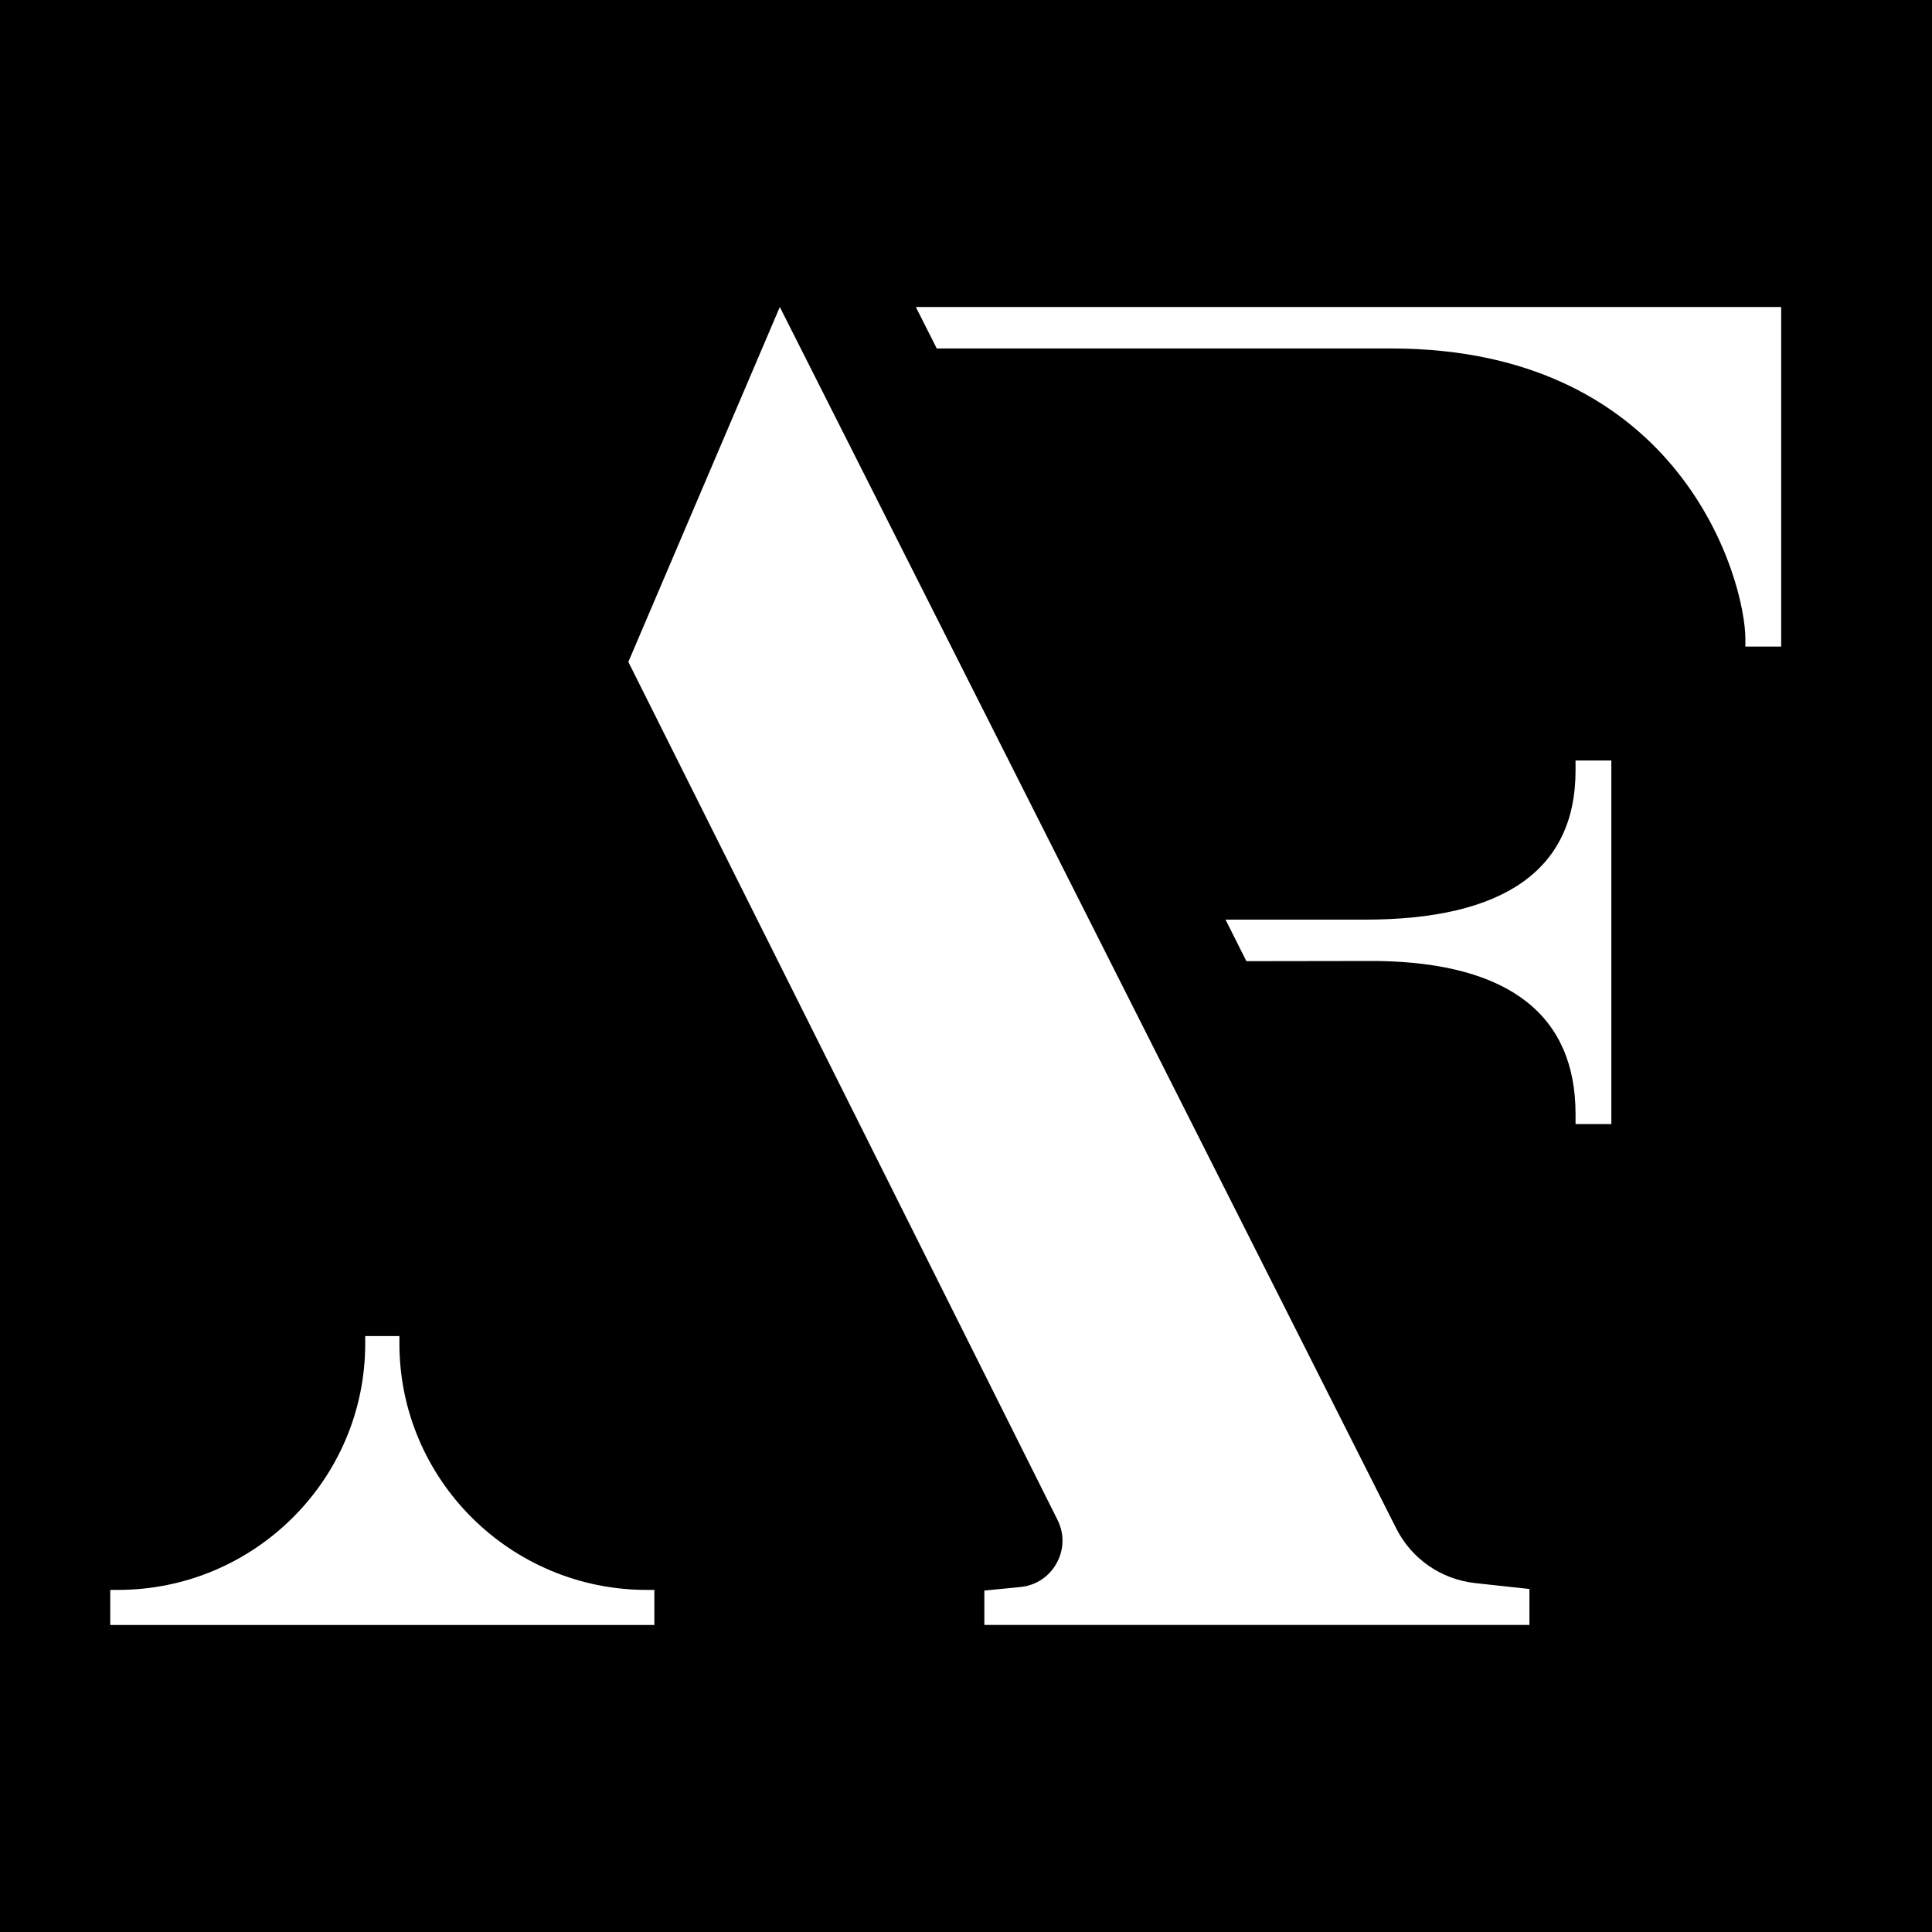
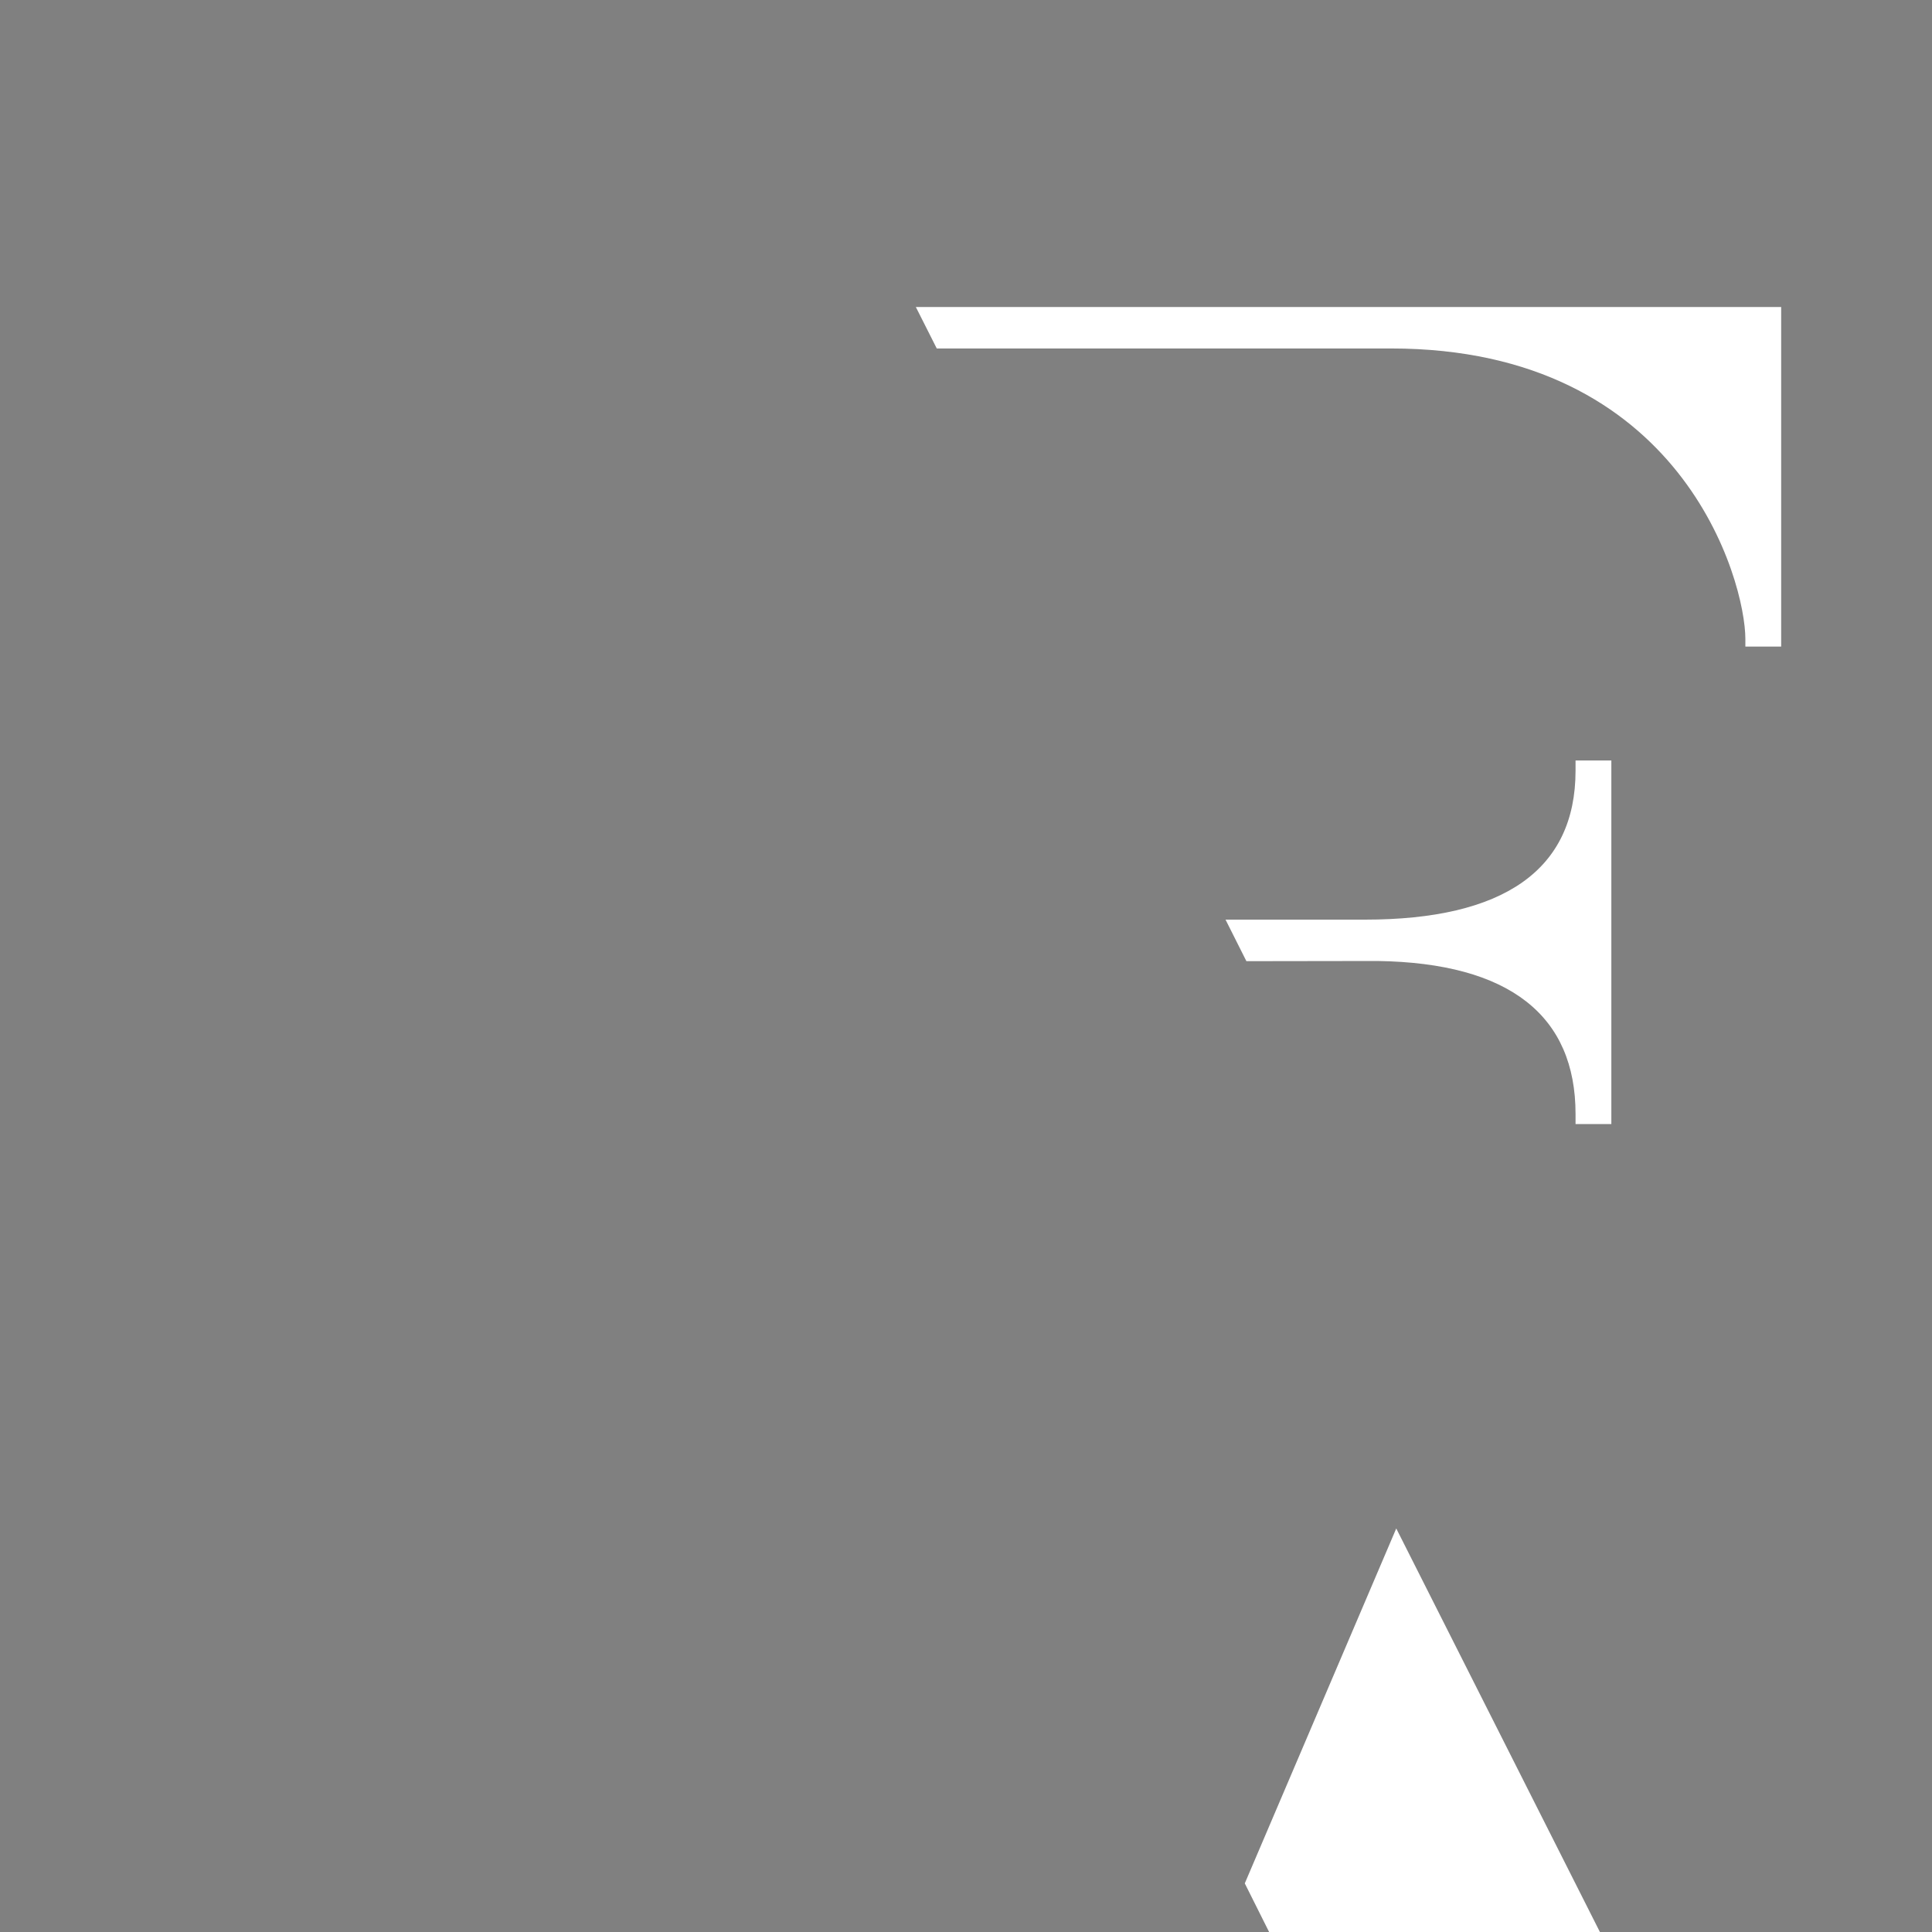
<svg xmlns="http://www.w3.org/2000/svg" version="1.1" width="300" height="300">
  <rect width="100%" height="100%" fill="#808080" stroke="none" />
  <svg id="SvgjsSvg1001" data-name="Capa 1" viewBox="0 0 300 300">
    <defs>
      <style>
      .cls-1 {
        fill: #000;
      }

      .cls-1, .cls-2 {
        stroke-width: 0px;
      }

      .cls-2 {
        fill: #fff;
      }
    </style>
    </defs>
-     <rect class="cls-1" x="-2.1" y="-2.1" width="304.2" height="304.2" />
    <g>
-       <path class="cls-2" d="M216.81,237.34L121.09,47.67l-23.52,55.11,66.64,133.23c1.08,2.16,1.03,4.61-.14,6.72-1.17,2.11-3.21,3.46-5.61,3.7l-5.61.55v5.34h84.64v-5.58l-8.44-.92c-5.27-.58-9.85-3.75-12.24-8.48Z" />
-       <path class="cls-2" d="M62.02,208.64v-1.18h-5.31v1.18c0,21.09-17.23,38.24-38.41,38.24h-1.18v5.45h84.49v-5.45h-1.18c-21.18,0-38.41-17.15-38.41-38.24Z" />
+       <path class="cls-2" d="M216.81,237.34l-23.52,55.11,66.64,133.23c1.08,2.16,1.03,4.61-.14,6.72-1.17,2.11-3.21,3.46-5.61,3.7l-5.61.55v5.34h84.64v-5.58l-8.44-.92c-5.27-.58-9.85-3.75-12.24-8.48Z" />
      <path class="cls-2" d="M142.21,47.67l3.25,6.44h70.55c45.23,0,55.01,36.16,55.01,45.11v1.18h5.56v-52.73h-134.38Z" />
      <path class="cls-2" d="M244.65,119.66c0,15.48-11.24,23.14-32.69,23.14h-21.66l3.24,6.45,20.33-.03c20.65.3,30.78,8.57,30.78,23.76v1.56h5.56v-56.45h-5.56v1.56Z" />
    </g>
  </svg>
  <style>@media (prefers-color-scheme: light) { :root { filter: none; } }
@media (prefers-color-scheme: dark) { :root { filter: none; } }
</style>
</svg>